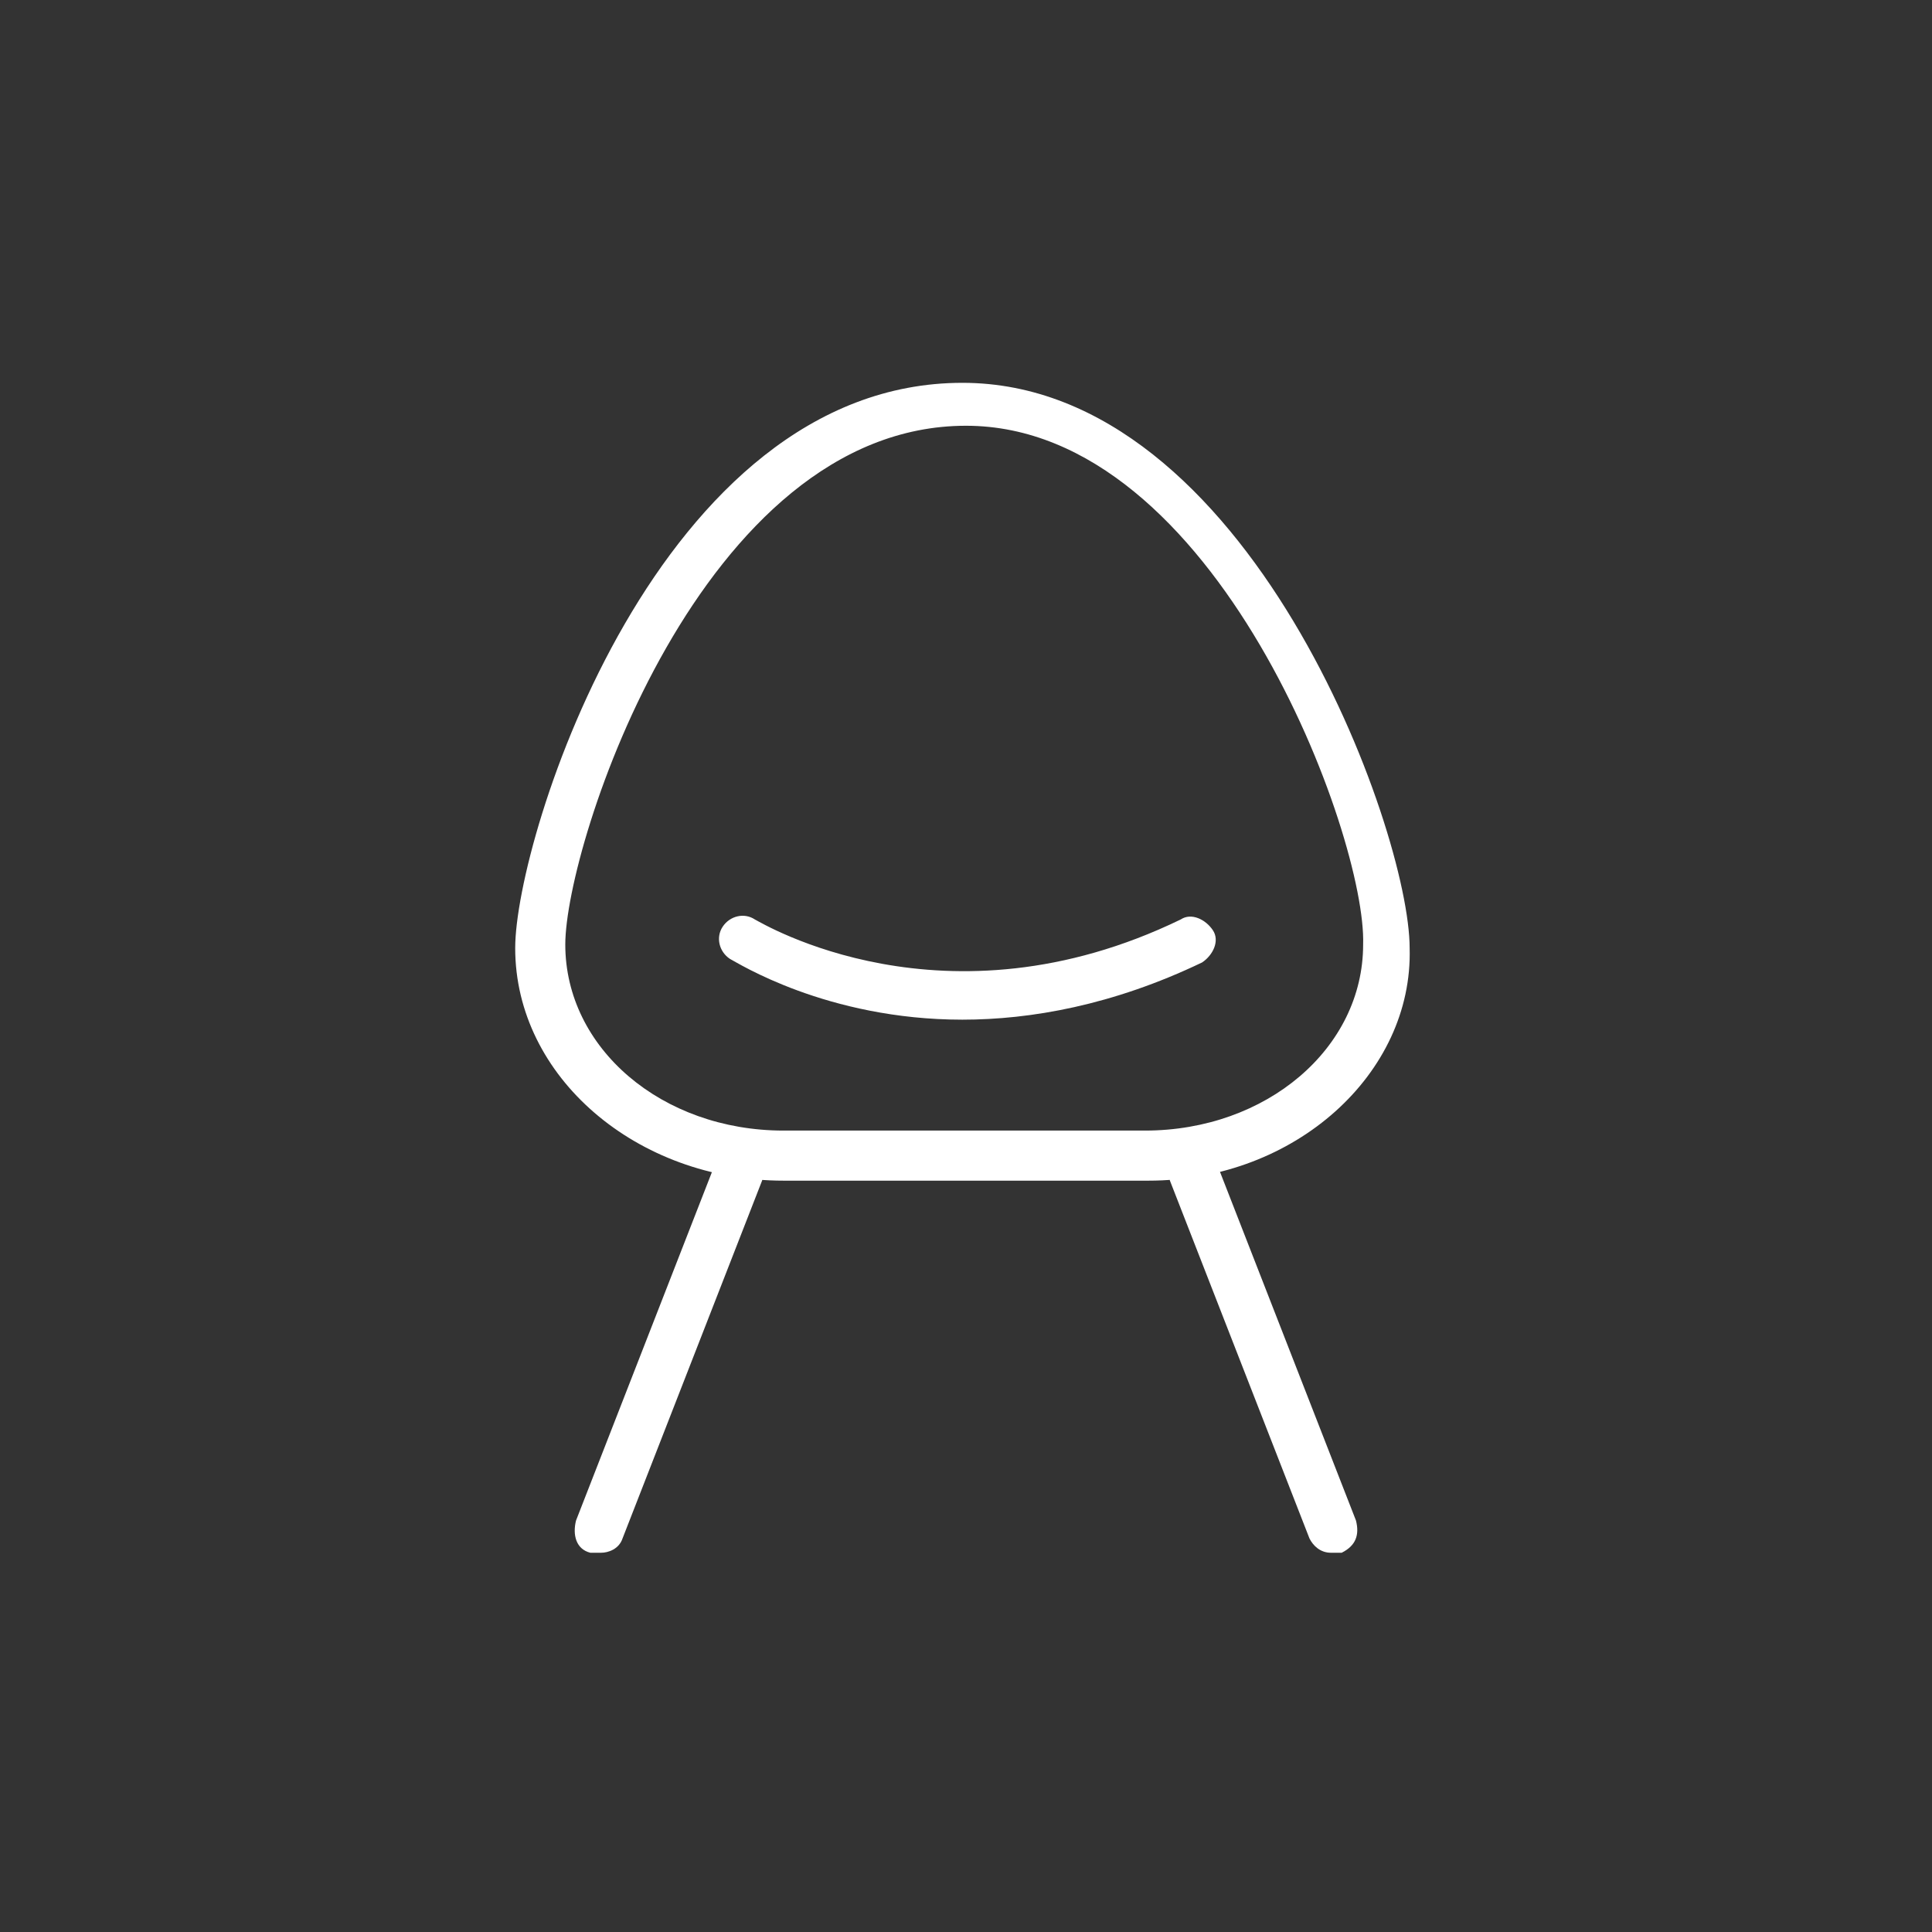
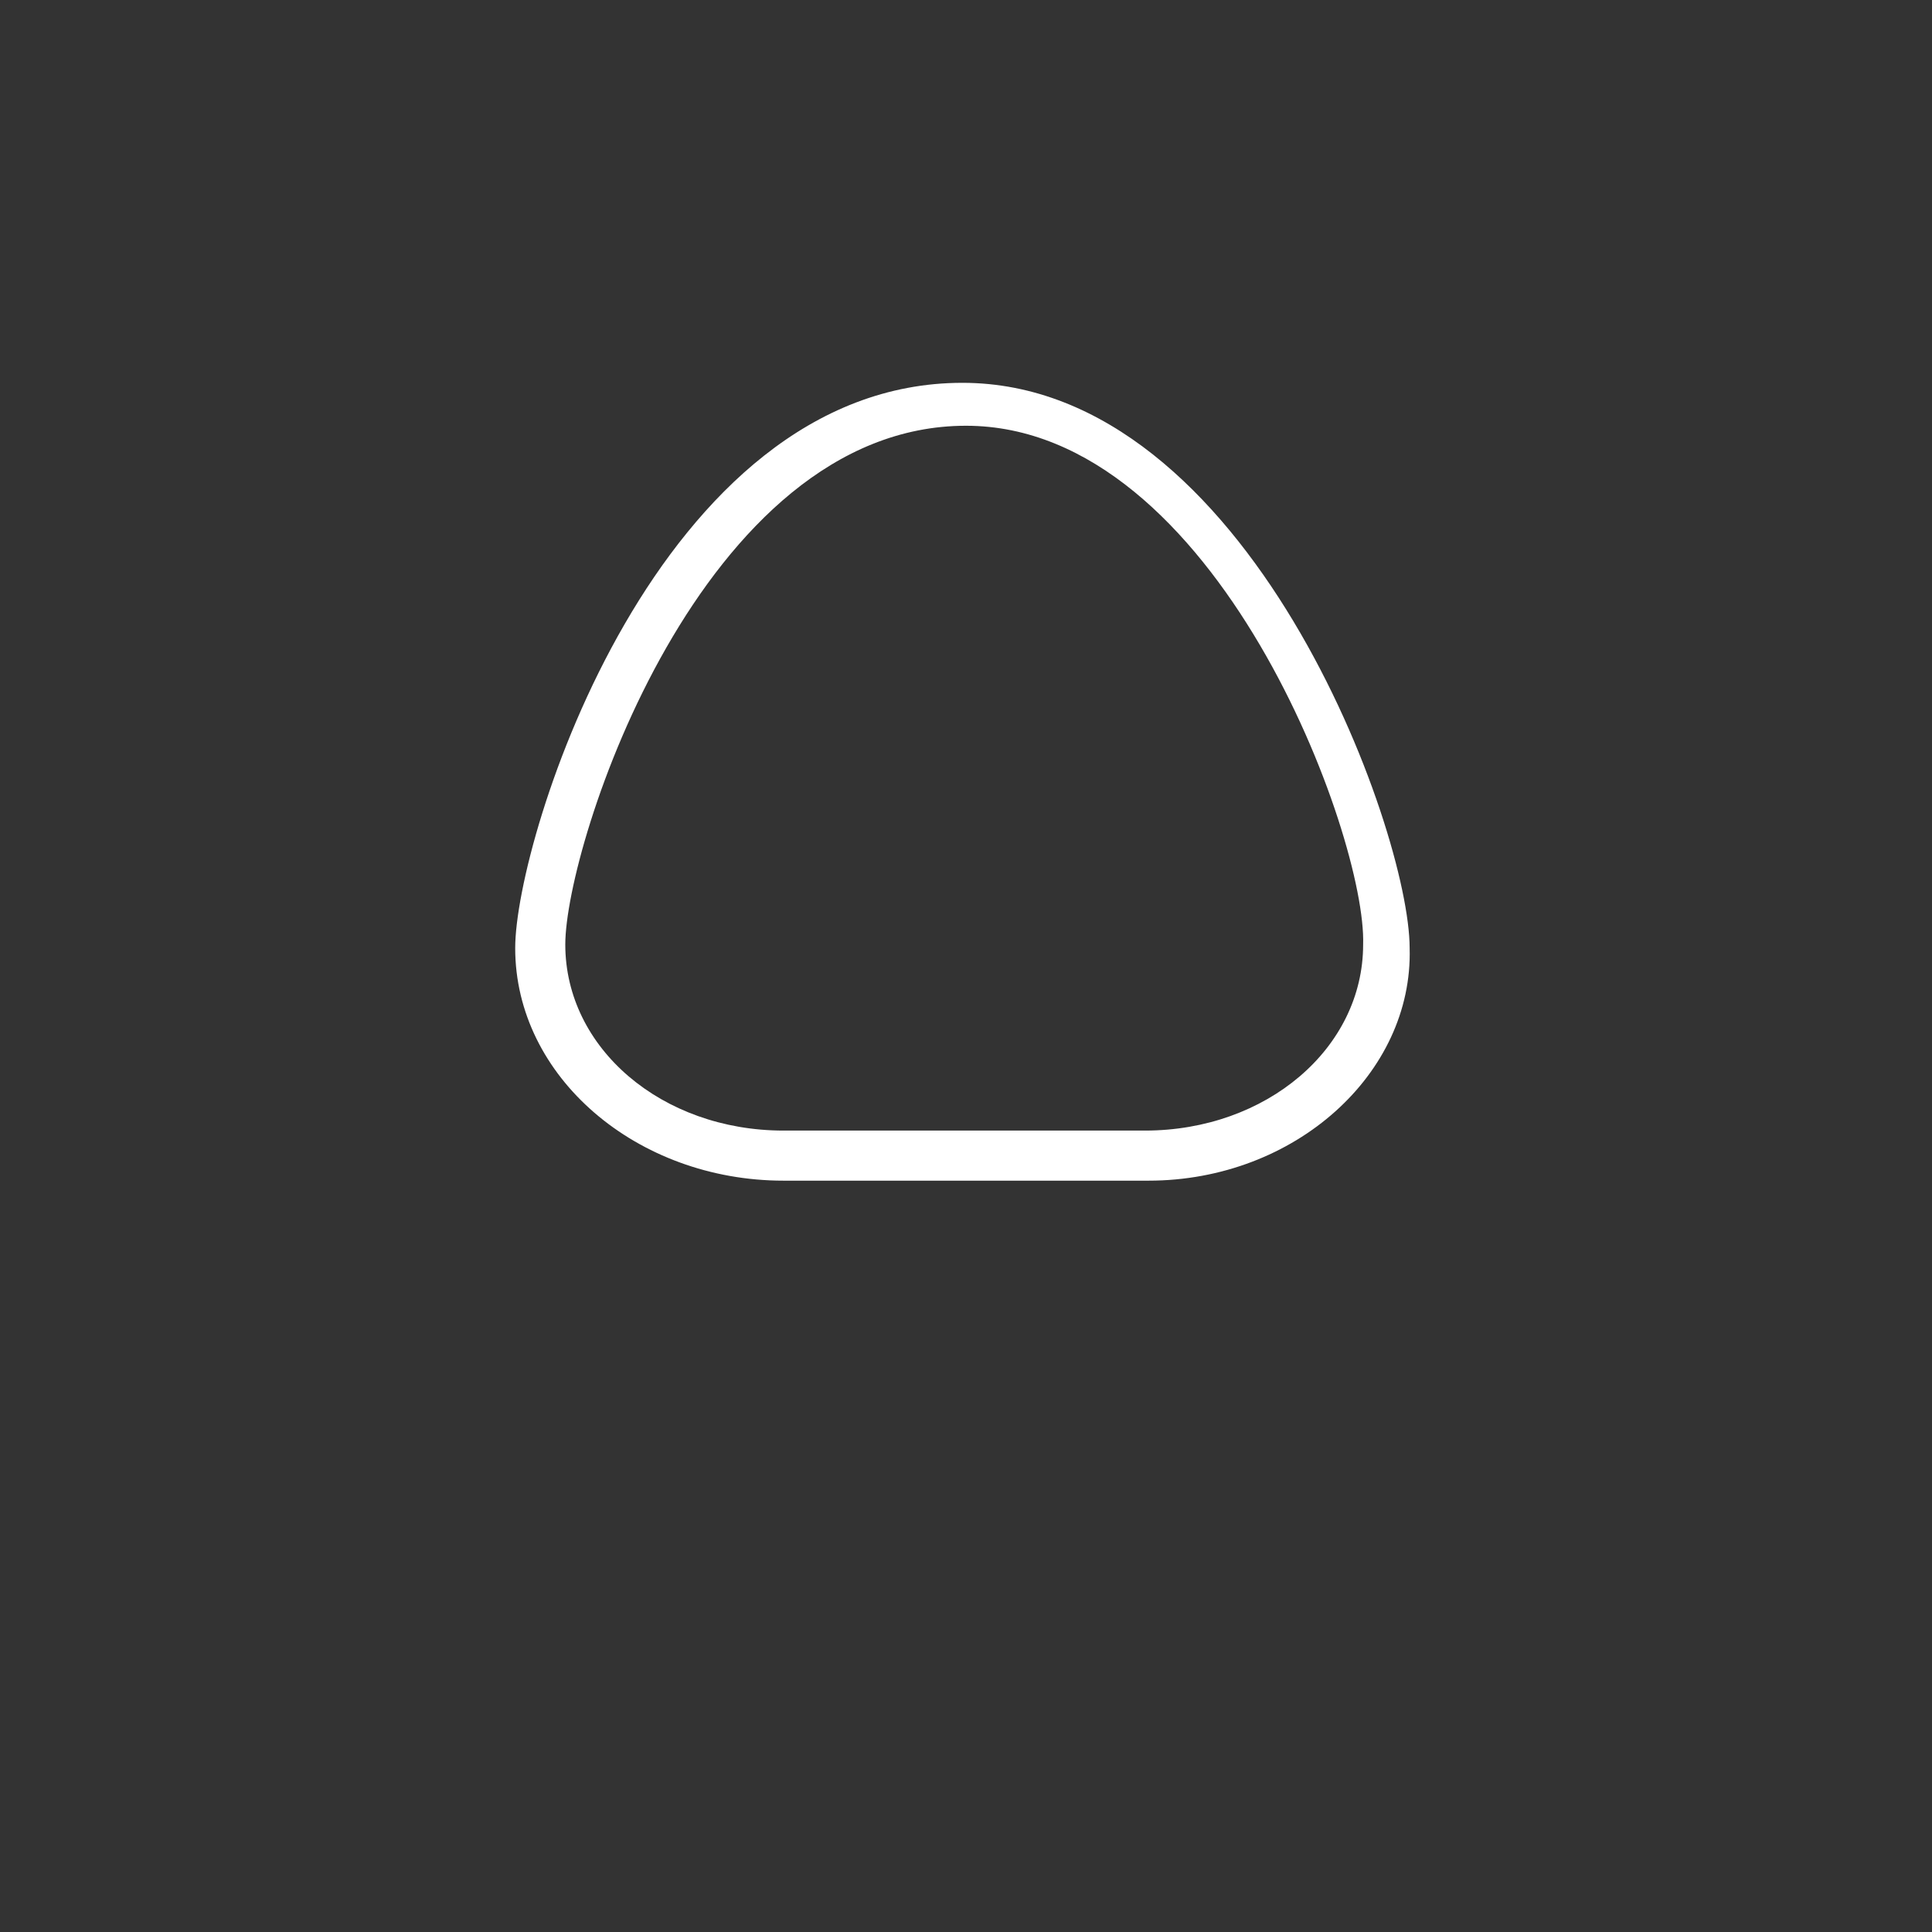
<svg xmlns="http://www.w3.org/2000/svg" version="1.1" id="Warstwa_1" x="0px" y="0px" viewBox="0 0 54 54" style="enable-background:new 0 0 54 54;" xml:space="preserve">
  <rect x="0" y="0" width="54" height="54" fill="#333333" stroke="none" />
  <style type="text/css">
	.st0{fill:#FFFFFF;}
</style>
  <g>
    <path class="st0" d="M32.1,33H21.9c-4.1,0-7.5-2.9-7.5-6.5c0-3.1,4-15.8,12.5-15.8c8,0,12.5,12.5,12.5,15.8   C39.5,30,36.2,33,32.1,33z M27,11.9c-7.4,0-11.2,11.7-11.2,14.5c0,2.9,2.7,5.2,6.1,5.2h10.1c3.4,0,6.1-2.3,6.1-5.2   C38.2,23.4,34,11.9,27,11.9z" />
    <g>
-       <path class="st0" d="M16.8,43.4c-0.1,0-0.2,0-0.3,0c-0.4-0.1-0.5-0.5-0.4-0.9l3.9-10c0.1-0.4,0.5-0.5,0.9-0.4    c0.4,0.1,0.5,0.5,0.4,0.9l-3.9,10C17.3,43.3,17,43.4,16.8,43.4z" />
-       <path class="st0" d="M37.2,43.4c-0.3,0-0.5-0.2-0.6-0.4l-3.9-10c-0.1-0.4,0-0.7,0.4-0.9c0.3-0.1,0.7,0,0.9,0.4l3.9,10    c0.1,0.4,0,0.7-0.4,0.9C37.4,43.4,37.3,43.4,37.2,43.4z" />
-     </g>
-     <path class="st0" d="M26.9,28.5c-3.8,0-6.3-1.6-6.5-1.7c-0.3-0.2-0.4-0.6-0.2-0.9c0.2-0.3,0.6-0.4,0.9-0.2c0.2,0.1,5.3,3.2,11.9,0   c0.3-0.2,0.7,0,0.9,0.3c0.2,0.3,0,0.7-0.3,0.9C31.1,28.1,28.8,28.5,26.9,28.5z" />
+       </g>
  </g>
</svg>